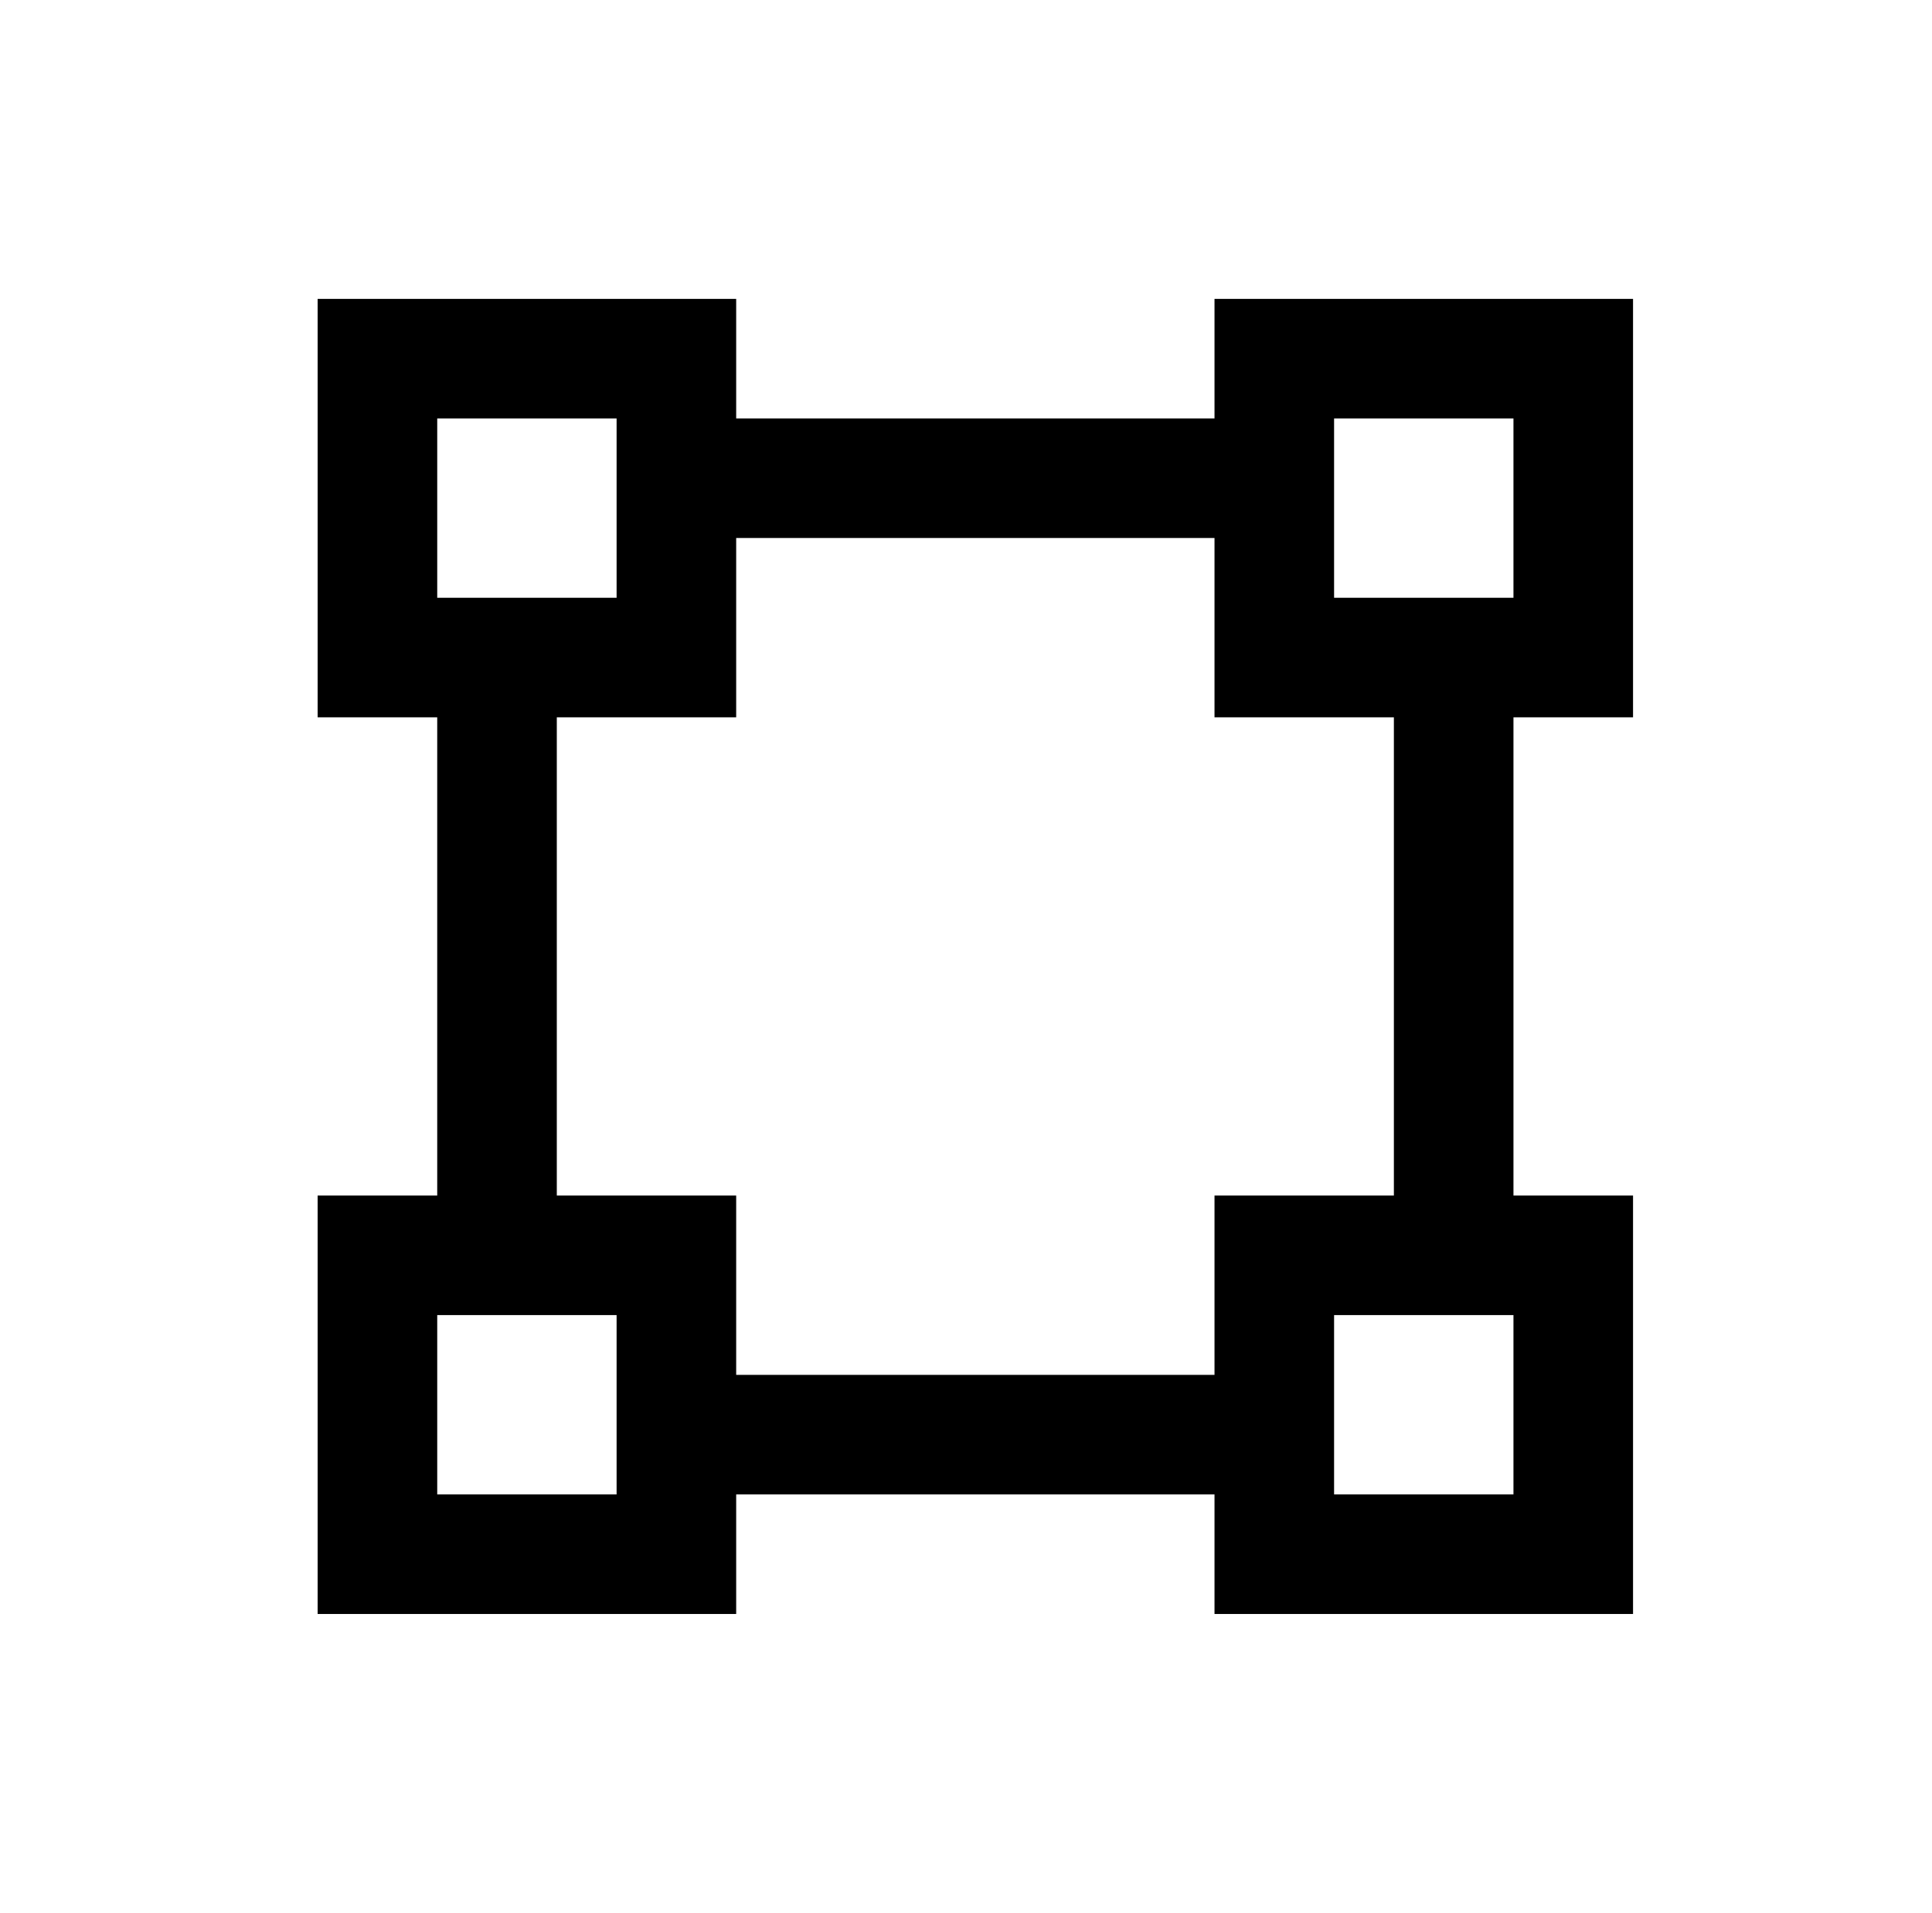
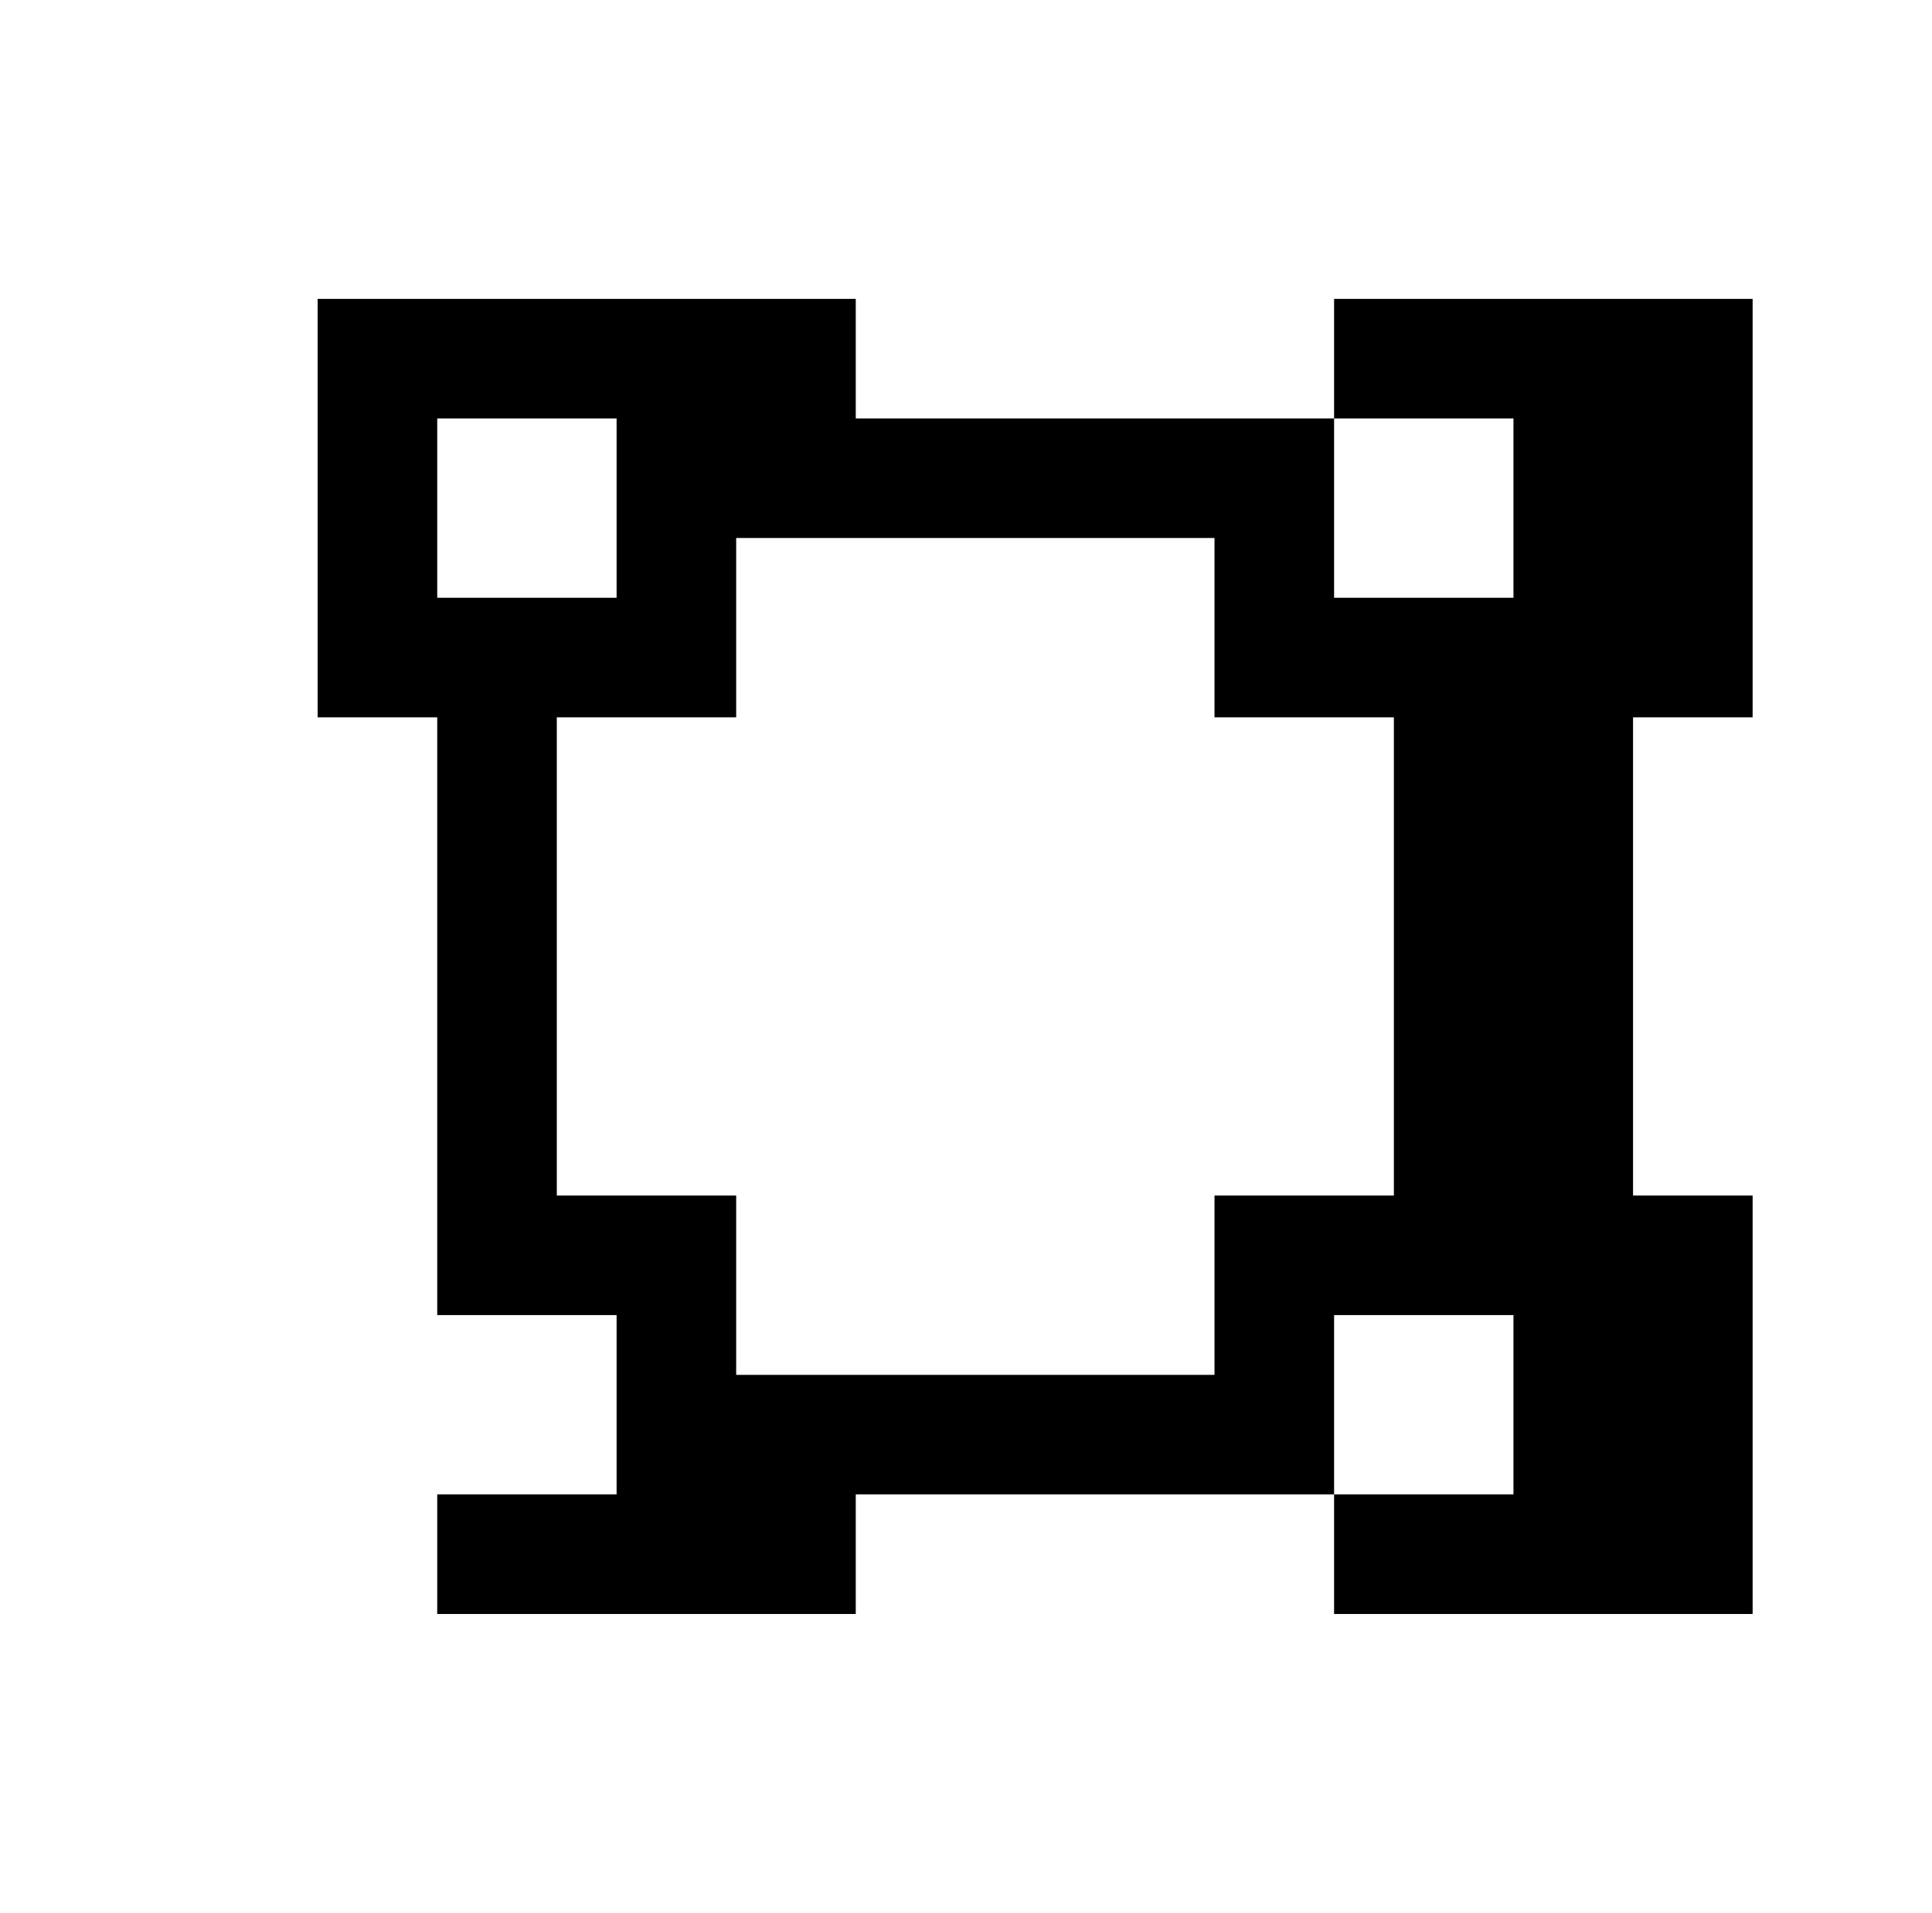
<svg xmlns="http://www.w3.org/2000/svg" version="1.1" viewBox="-10 0 1034 1024">
-   <path fill="currentColor" d="M160 160v224h64v256h-64v224h224v-64h256v64h224v-224h-64v-256h64v-224h-224v64h-256v-64h-224zM224 224h96v96h-96v-96zM704 224h96v96h-96v-96zM384 288h256v96h96v256h-96v96h-256v-96h-96v-256h96v-96zM224 704h96v96h-96v-96zM704 704h96v96h-96v-96z" />
+   <path fill="currentColor" d="M160 160v224h64v256v224h224v-64h256v64h224v-224h-64v-256h64v-224h-224v64h-256v-64h-224zM224 224h96v96h-96v-96zM704 224h96v96h-96v-96zM384 288h256v96h96v256h-96v96h-256v-96h-96v-256h96v-96zM224 704h96v96h-96v-96zM704 704h96v96h-96v-96z" />
</svg>